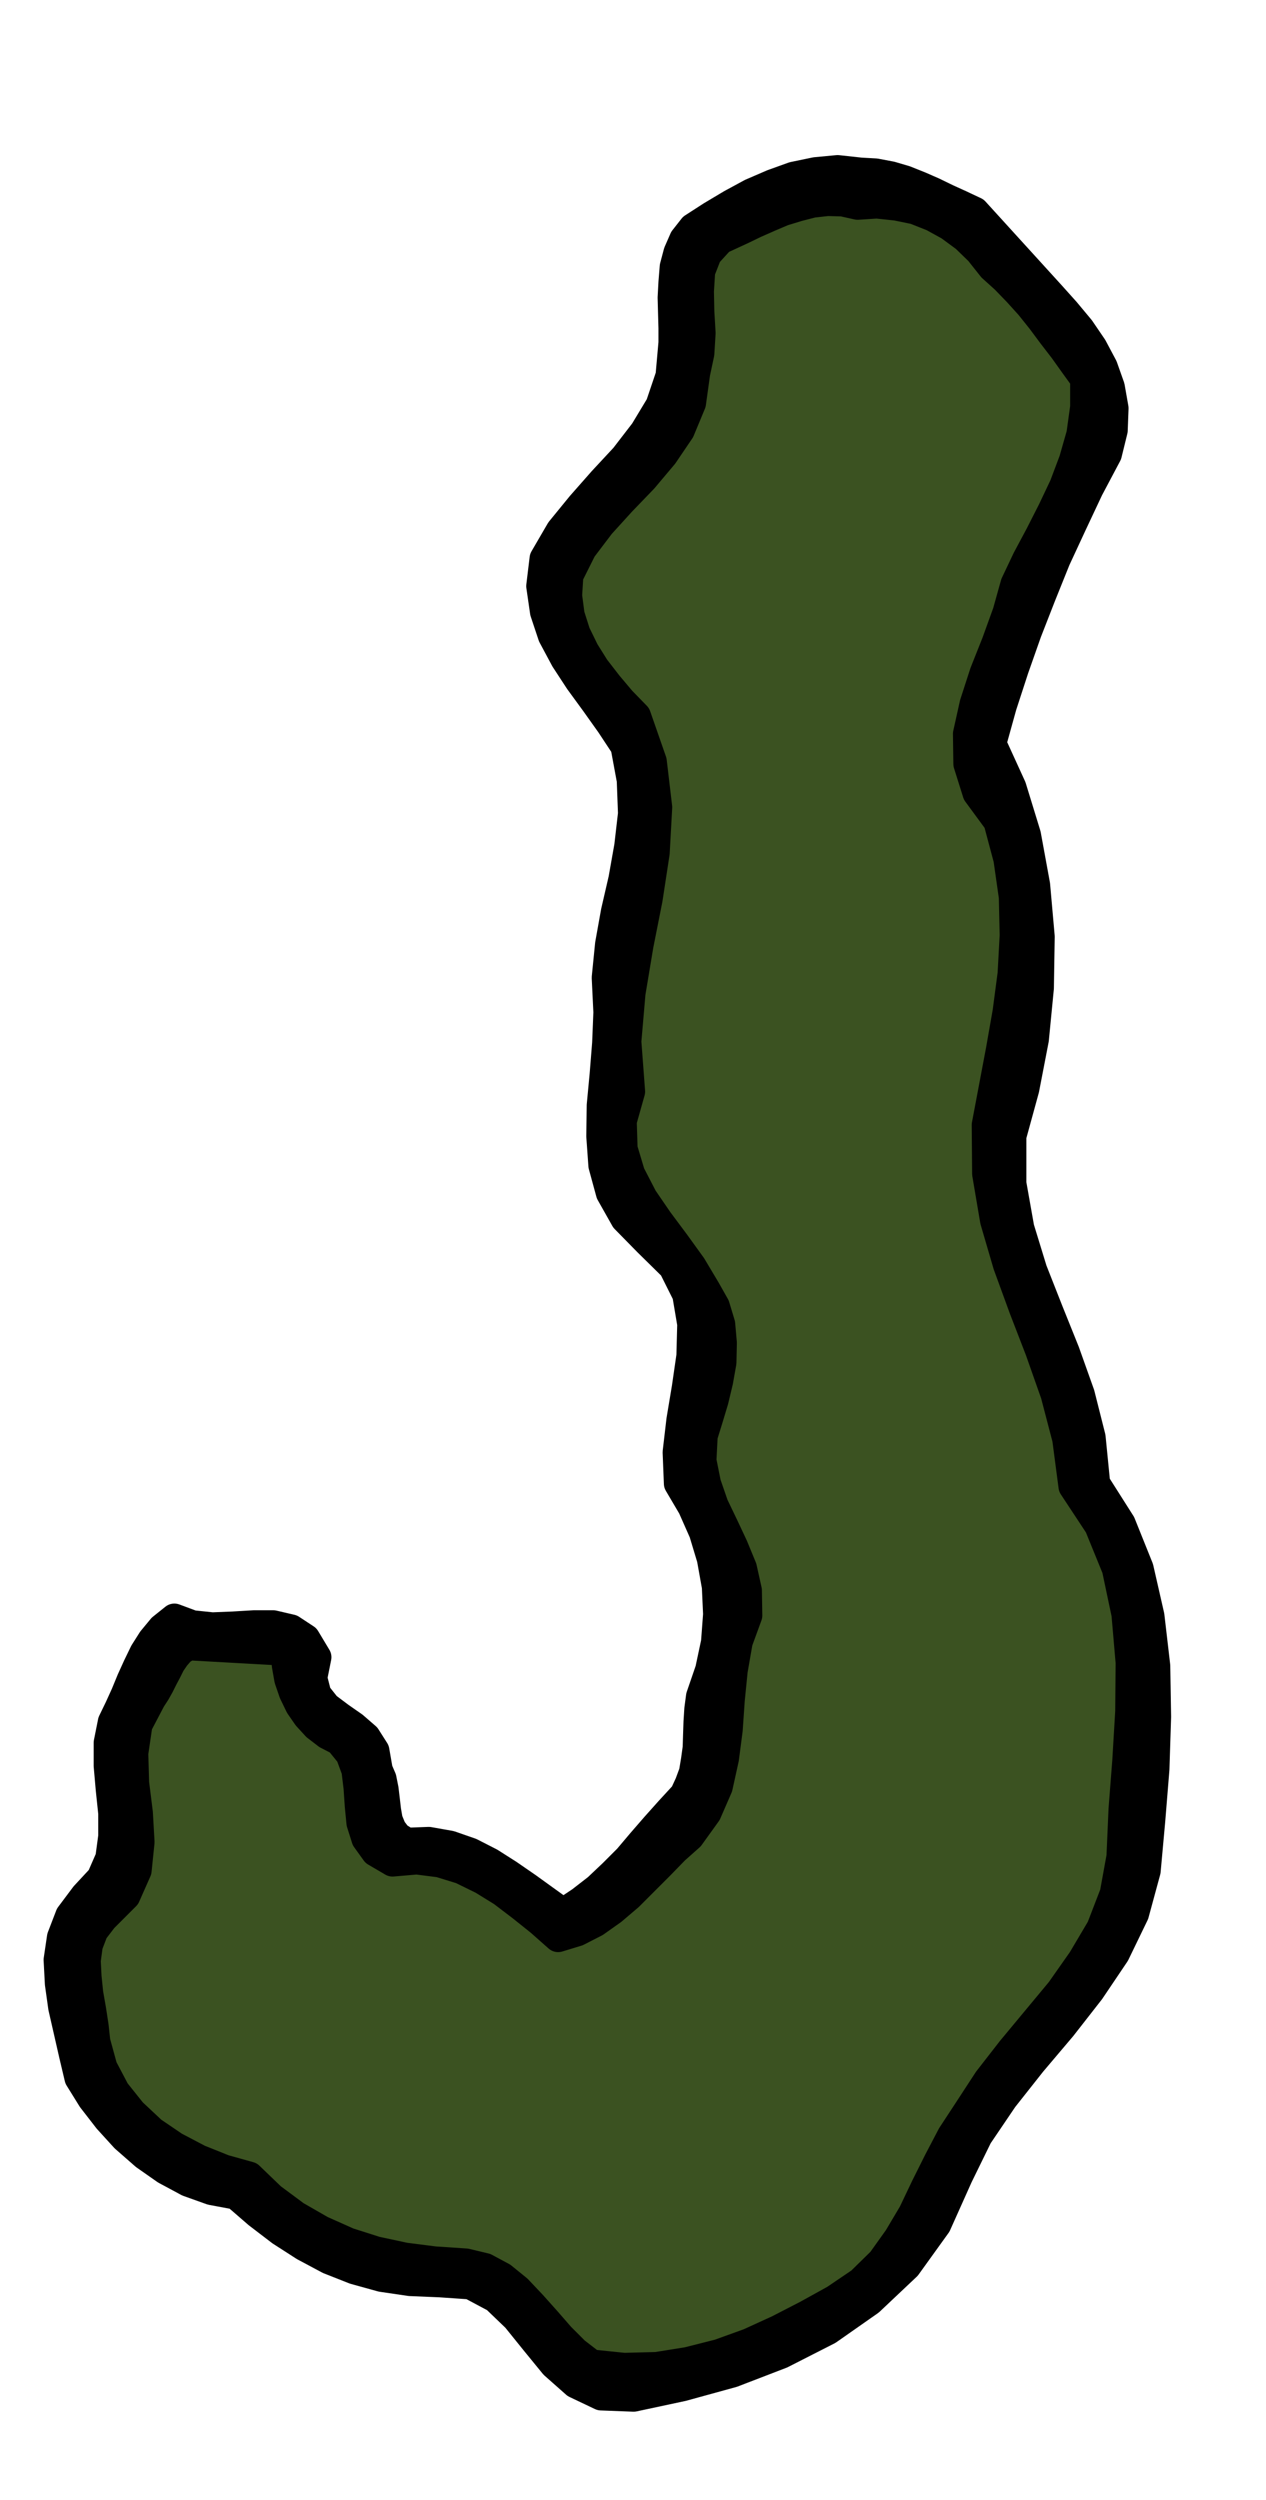
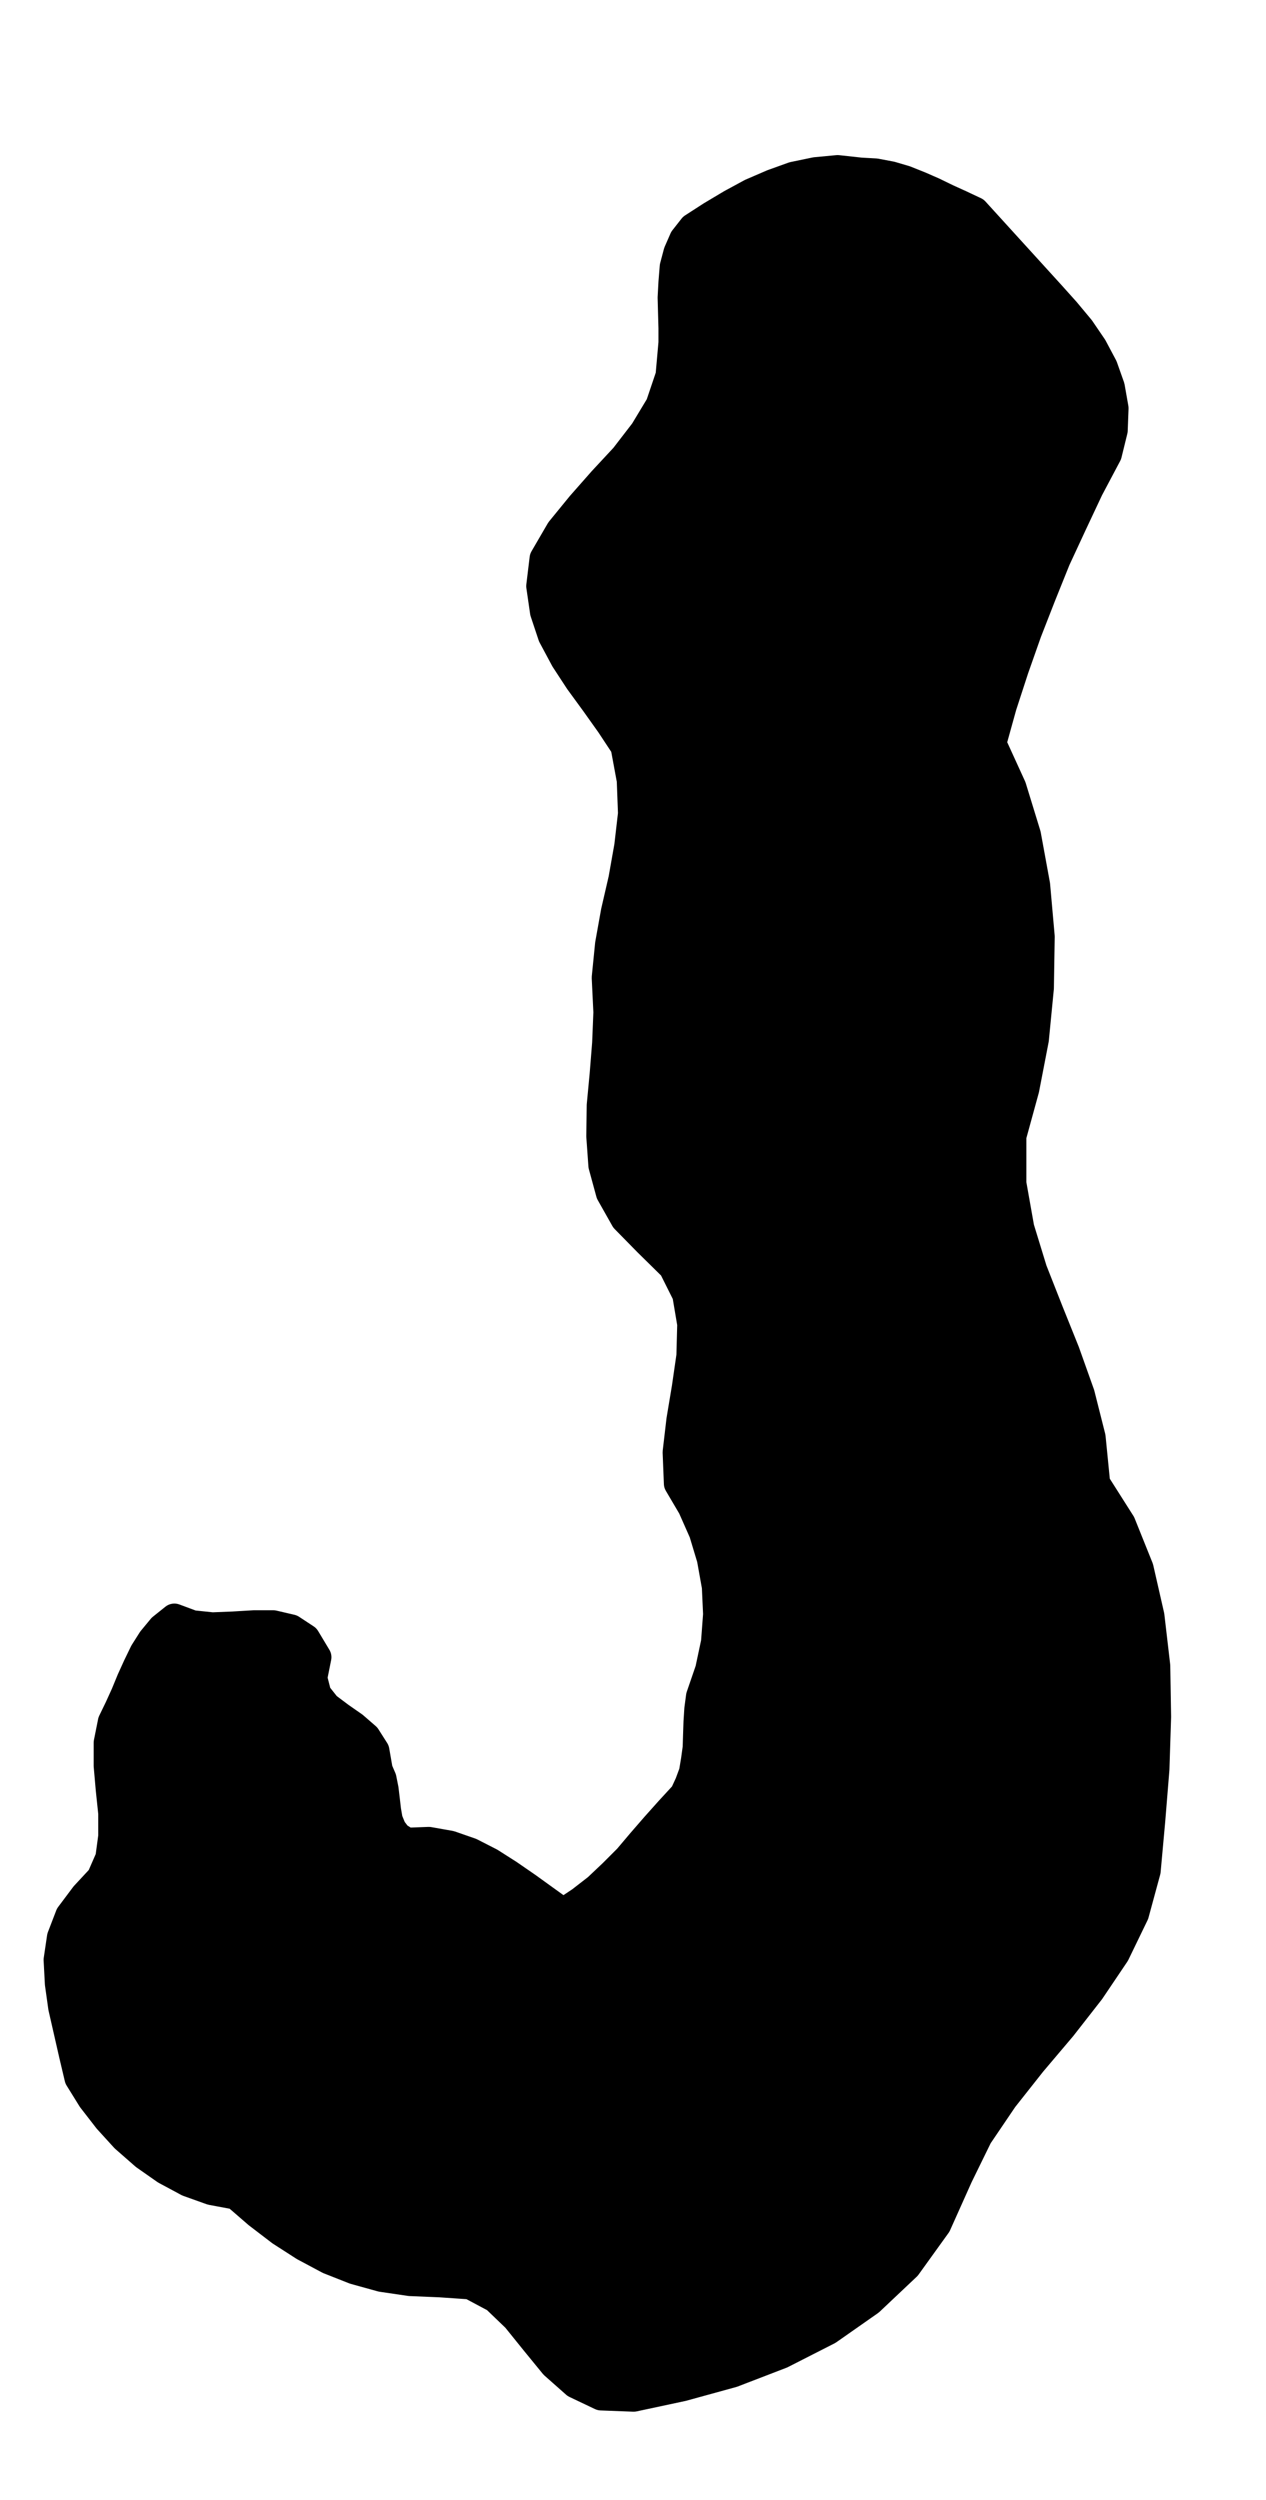
<svg xmlns="http://www.w3.org/2000/svg" fill-rule="evenodd" height="967.762" preserveAspectRatio="none" stroke-linecap="round" viewBox="0 0 3035 5989" width="490.455">
  <style>.pen1{stroke:#000;stroke-width:69;stroke-linejoin:round}</style>
  <path class="pen1" style="fill:#000" d="m2520 707 35 39 35 42 30 44 25 47 17 48 9 51-2 53-14 57-44 83-40 85-39 84-35 87-34 87-31 88-29 89-25 90 48 105 35 114 22 120 11 124-2 123-12 123-23 119-31 113v113l19 107 31 101 39 99 39 97 36 101 26 103 11 111 61 96 43 107 26 114 14 120 2 122-4 125-10 123-11 121-28 103-46 95-60 89-68 87-72 85-68 86-61 90-47 96-52 116-72 100-89 84-100 70-112 57-117 45-120 33-117 25-78-3-61-29-52-46-45-55-46-57-49-47-60-32-73-5-72-3-68-10-65-18-61-24-60-32-56-36-55-42-52-45-59-11-56-20-54-29-50-35-48-42-41-45-38-49-31-50-13-55-13-57-13-57-8-57-3-57 8-54 20-52 36-48 39-42 21-48 7-52v-55l-6-57-5-57v-55l10-50 16-33 15-33 14-34 15-33 16-33 19-30 24-29 30-24 43 16 48 5 50-2 50-3h46l43 10 35 23 27 45-10 50 10 39 23 29 32 24 33 23 30 26 21 33 8 46 9 21 5 25 3 25 3 26 4 23 9 22 13 17 22 14 53-2 51 9 49 17 47 24 44 28 45 31 43 31 43 31 42-28 40-31 37-35 36-36 33-39 33-38 34-38 35-38 12-26 10-27 5-30 4-29 1-32 1-30 2-31 4-30 22-64 14-66 5-67-3-66-12-67-19-63-27-61-33-56-3-75 9-77 13-78 11-76 2-76-12-71-33-66-60-59-55-56-35-62-18-66-5-70 1-74 7-74 6-75 3-74-4-83 8-80 14-78 18-78 14-79 9-78-3-80-15-81-35-53-37-52-38-52-34-52-30-56-19-57-9-62 8-66 39-67 49-60 52-59 53-57 47-61 38-63 24-71 7-79v-35l-1-36-1-37 2-37 3-37 9-34 14-32 22-28 45-29 47-28 48-26 51-22 50-18 53-11 53-5 55 6 36 2 37 7 34 10 35 14 32 14 33 16 33 15 34 16 183 201z" />
-   <path class="pen1" style="fill:#3b5221" d="m2378 641 31 28 30 31 29 32 28 35 26 35 27 35 25 35 26 36v67l-9 65-18 63-23 61-28 59-30 59-31 58-28 59-19 68-26 72-29 73-24 74-16 72 1 72 22 70 50 68 24 90 13 91 2 92-5 92-12 91-16 91-17 90-17 90 1 117 19 112 31 106 38 104 39 101 37 105 28 107 15 114 62 94 42 103 23 109 10 116-1 117-7 118-9 116-5 114-16 88-32 83-45 76-52 74-59 71-59 71-56 72-49 75-38 58-32 61-31 62-30 63-35 59-40 56-50 49-62 42-67 37-68 35-70 32-72 26-75 19-75 12-78 2-78-8-39-30-35-35-34-39-34-38-35-37-37-30-41-22-46-11-75-5-71-9-70-15-66-21-65-29-61-35-58-43-53-51-61-17-60-24-59-31-53-36-48-45-40-50-30-57-17-62-4-37-6-39-7-40-4-39-2-39 5-37 13-34 23-30 54-54 27-61 7-68-4-70-9-72-2-71 10-68 32-61 11-17 9-16 9-18 9-17 9-18 11-16 13-15 18-11 233 13 1 33 6 34 11 32 15 31 18 26 22 24 26 20 29 15 26 32 14 38 5 41 3 44 4 41 12 38 23 32 41 24 58-5 55 7 52 16 51 25 47 29 46 35 45 36 43 38 46-14 43-22 41-29 40-34 37-37 37-37 36-37 36-32 41-57 27-62 15-68 9-69 5-72 7-70 12-69 23-63-1-60-12-54-21-51-23-49-24-50-18-52-11-55 3-59 13-42 13-43 11-46 8-45 1-47-4-45-13-43-22-39-34-57-39-54-41-55-37-54-30-58-18-60-2-66 20-71-9-120 10-116 19-114 22-111 17-111 6-109-13-110-38-109-36-37-32-38-31-40-25-40-21-43-14-44-6-46 3-48 32-64 44-58 50-55 53-55 48-57 40-59 27-65 10-72 10-47 3-49-3-51-1-49 3-48 16-41 31-34 52-24 31-15 34-15 33-14 36-11 35-9 36-4 36 1 36 8 46-3 47 5 44 9 43 17 40 22 38 28 33 32 31 39z" />
</svg>